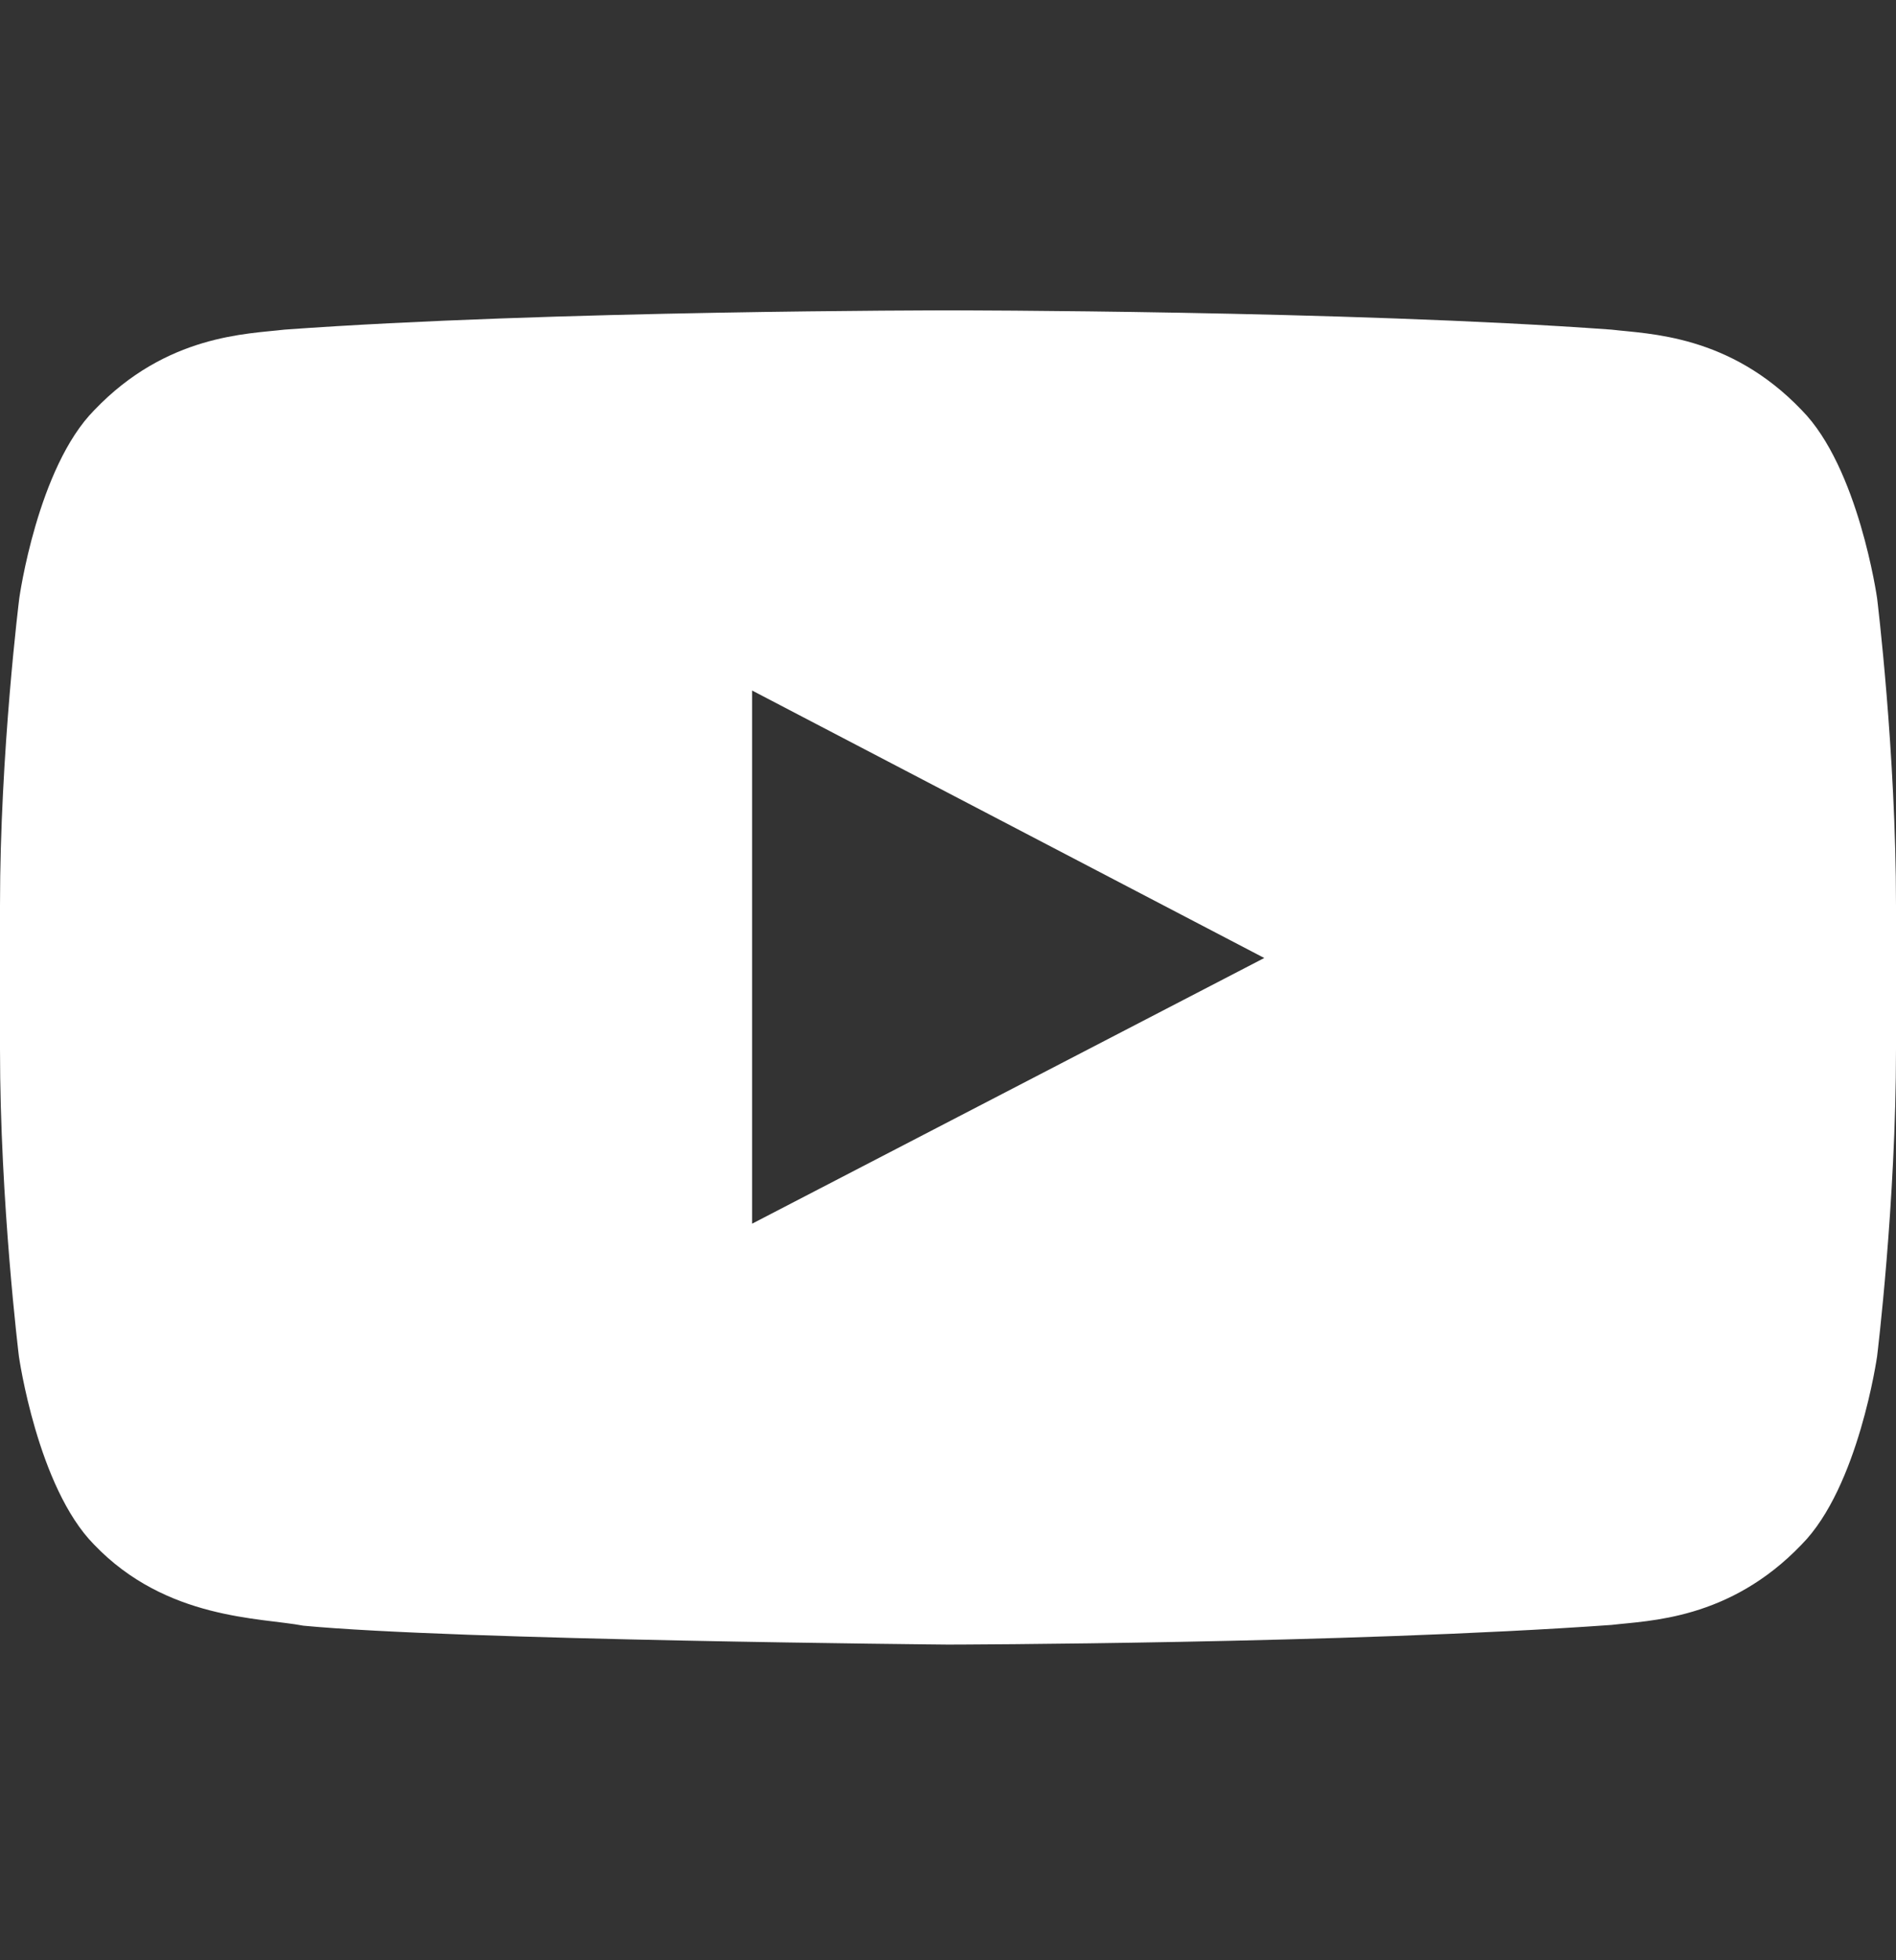
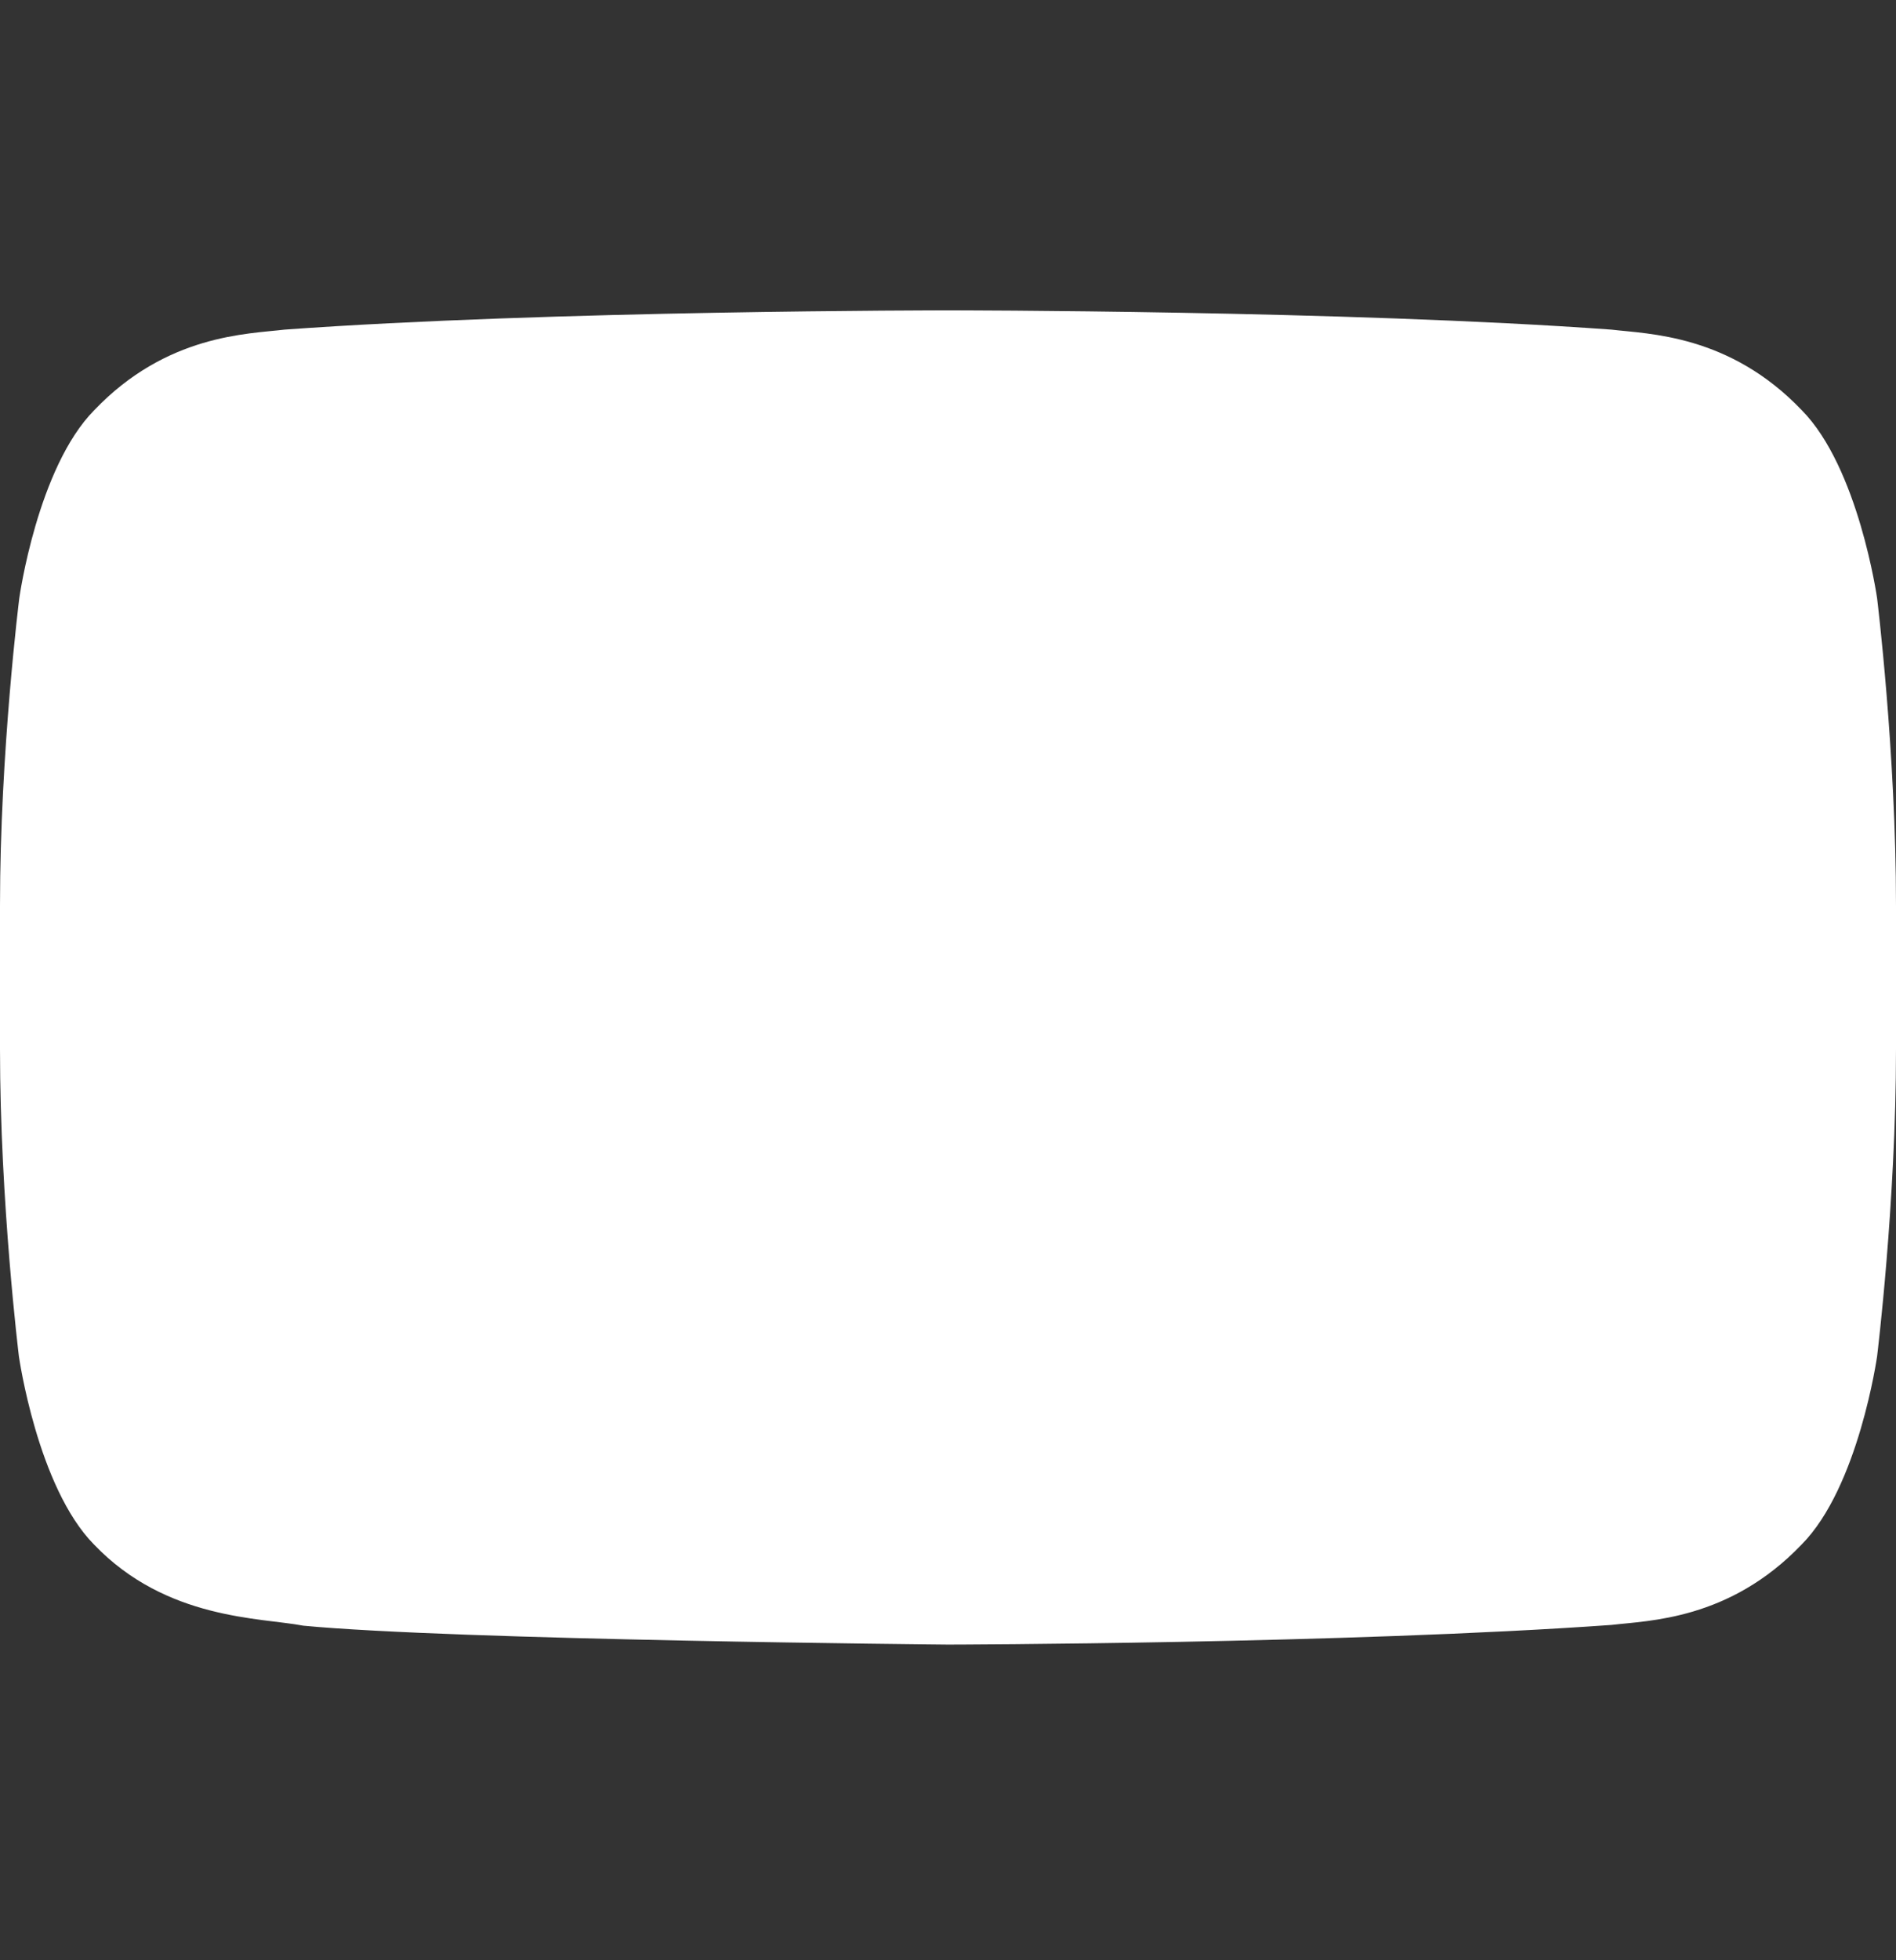
<svg xmlns="http://www.w3.org/2000/svg" width="30" height="31" viewBox="0 0 30 31" fill="none">
  <rect x="0" y="0" width="30" height="31" fill="#333333" stroke="none" />
-   <path d="M29.701 9.461C29.701 9.461 29.408 7.393 28.506 6.484C27.363 5.289 26.086 5.283 25.5 5.213C21.305 4.908 15.006 4.908 15.006 4.908H14.994C14.994 4.908 8.695 4.908 4.5 5.213C3.914 5.283 2.637 5.289 1.494 6.484C0.592 7.393 0.305 9.461 0.305 9.461C0.305 9.461 0 11.893 0 14.318V16.592C0 19.018 0.299 21.449 0.299 21.449C0.299 21.449 0.592 23.518 1.488 24.426C2.631 25.621 4.131 25.58 4.799 25.709C7.201 25.938 15 26.008 15 26.008C15 26.008 21.305 25.996 25.5 25.697C26.086 25.627 27.363 25.621 28.506 24.426C29.408 23.518 29.701 21.449 29.701 21.449C29.701 21.449 30 19.023 30 16.592V14.318C30 11.893 29.701 9.461 29.701 9.461ZM11.9 19.352V10.92L20.004 15.15L11.9 19.352Z" fill="white" />
+   <path d="M29.701 9.461C29.701 9.461 29.408 7.393 28.506 6.484C27.363 5.289 26.086 5.283 25.5 5.213C21.305 4.908 15.006 4.908 15.006 4.908H14.994C14.994 4.908 8.695 4.908 4.5 5.213C3.914 5.283 2.637 5.289 1.494 6.484C0.592 7.393 0.305 9.461 0.305 9.461C0.305 9.461 0 11.893 0 14.318V16.592C0 19.018 0.299 21.449 0.299 21.449C0.299 21.449 0.592 23.518 1.488 24.426C2.631 25.621 4.131 25.58 4.799 25.709C7.201 25.938 15 26.008 15 26.008C15 26.008 21.305 25.996 25.5 25.697C26.086 25.627 27.363 25.621 28.506 24.426C29.408 23.518 29.701 21.449 29.701 21.449C29.701 21.449 30 19.023 30 16.592V14.318C30 11.893 29.701 9.461 29.701 9.461ZM11.9 19.352L20.004 15.15L11.9 19.352Z" fill="white" />
</svg>